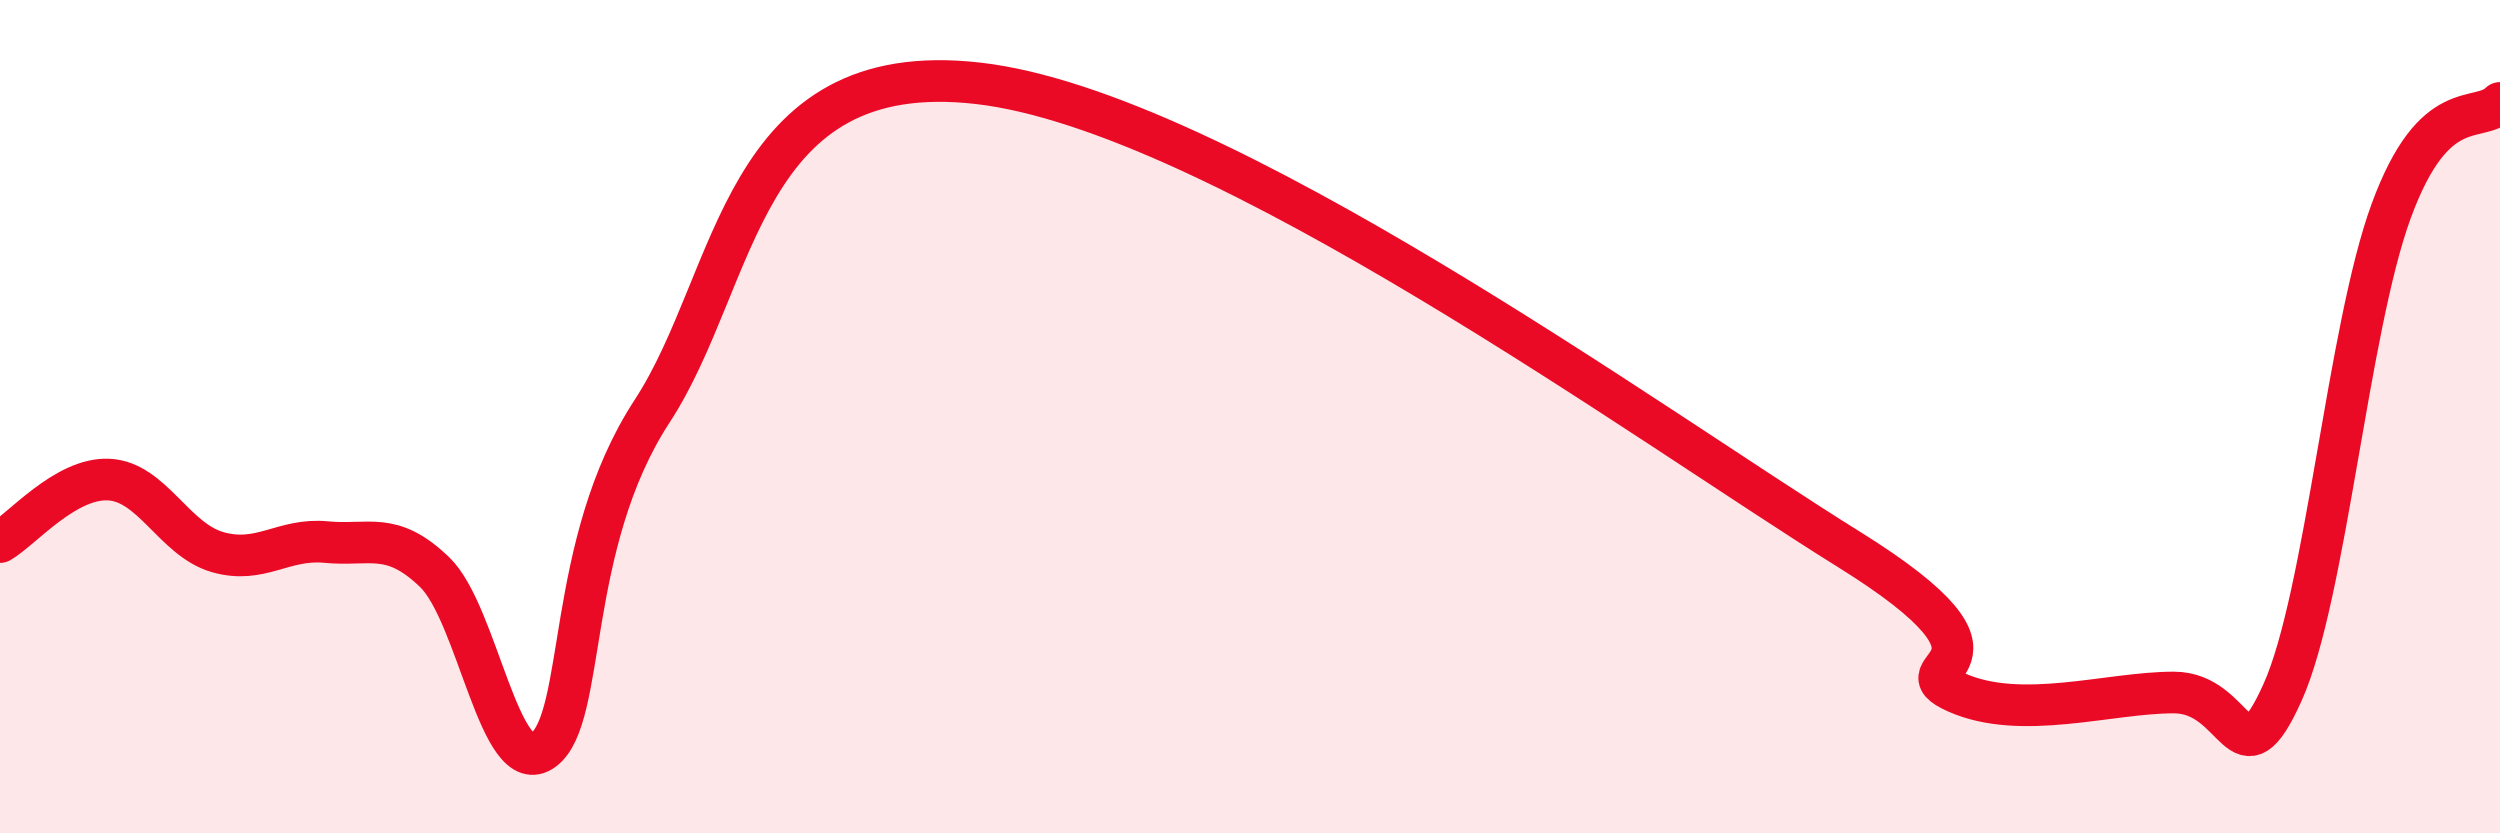
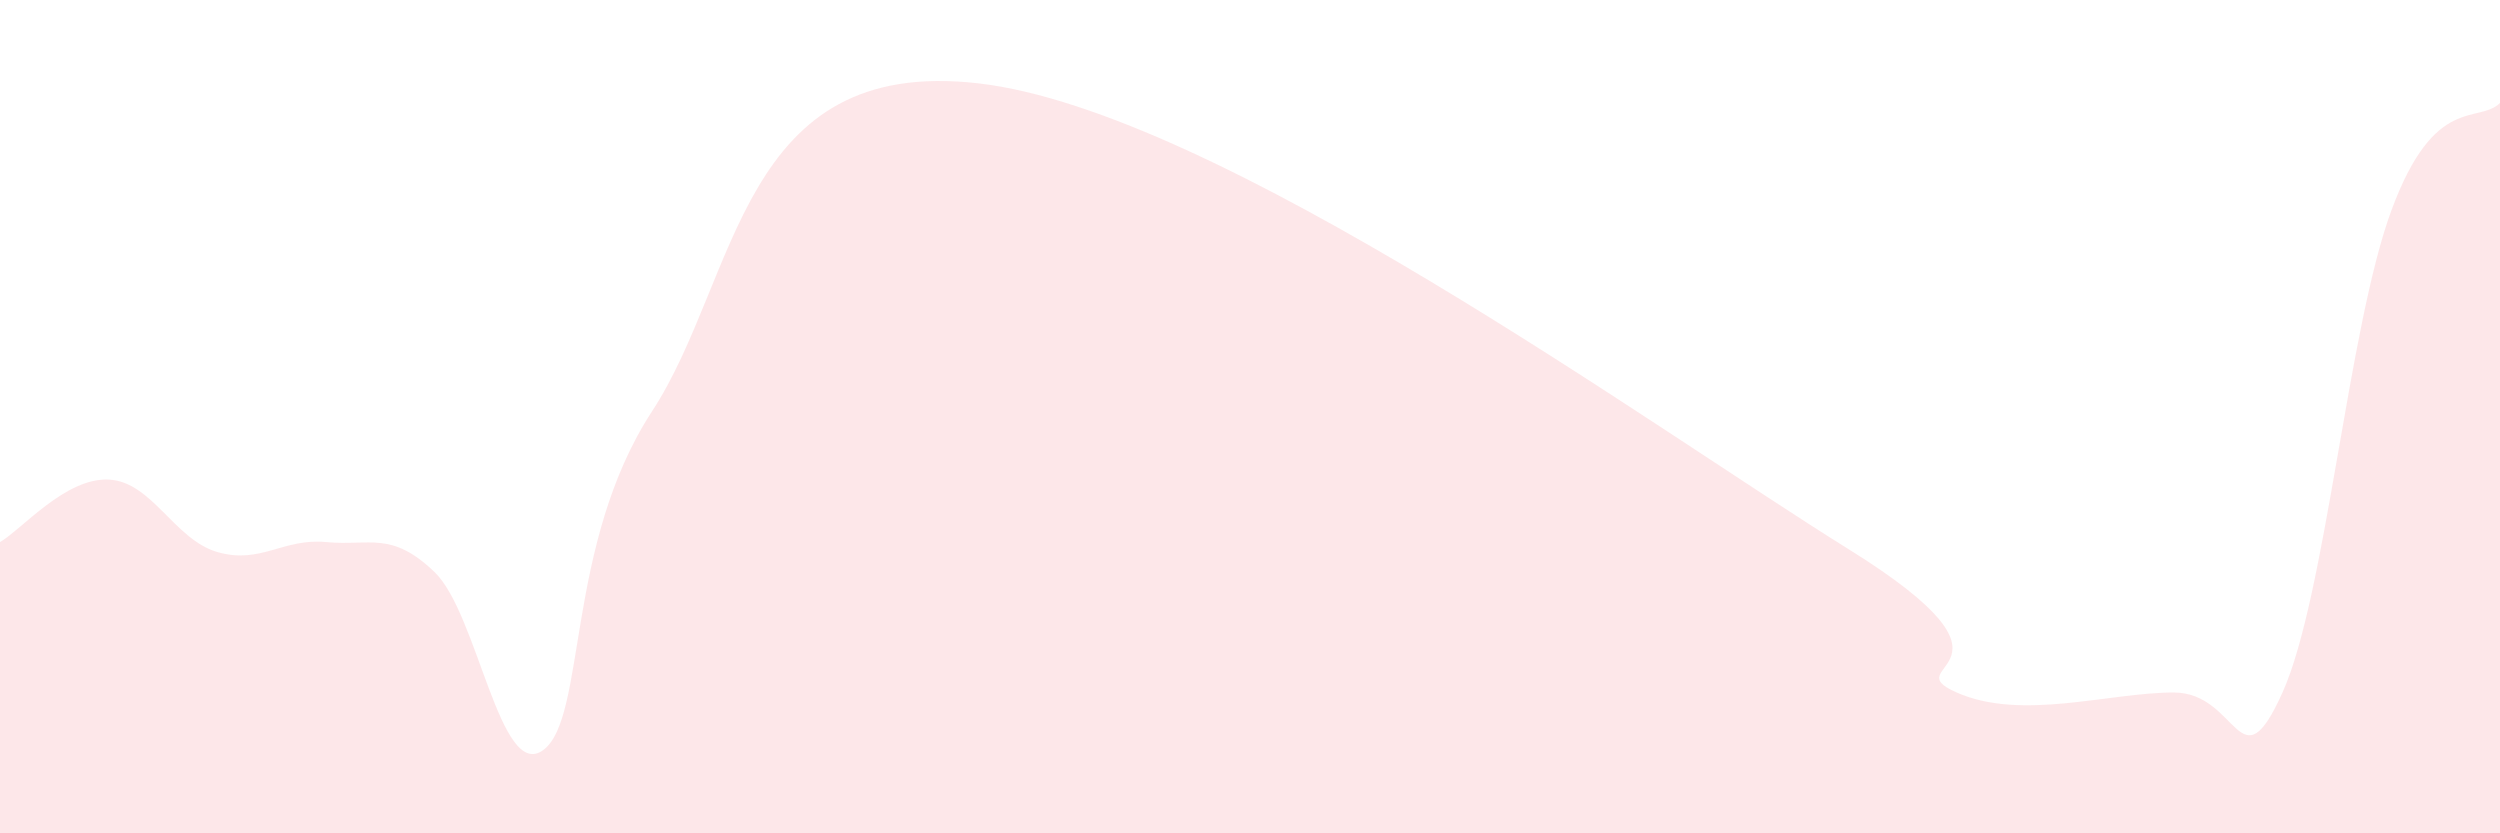
<svg xmlns="http://www.w3.org/2000/svg" width="60" height="20" viewBox="0 0 60 20">
  <path d="M 0,13.01 C 0.52,12.71 1.57,11.46 2.61,11.51 C 3.65,11.56 4.18,12.95 5.22,13.25 C 6.26,13.55 6.79,12.91 7.83,13.01 C 8.87,13.11 9.39,12.73 10.43,13.73 C 11.47,14.73 12,18.77 13.04,18 C 14.08,17.23 13.56,13.07 15.65,9.87 C 17.74,6.67 17.74,1.34 23.48,2 C 29.22,2.66 39.65,10.25 44.35,13.17 C 49.05,16.09 45.4,15.93 46.96,16.62 C 48.52,17.31 50.61,16.62 52.17,16.62 C 53.73,16.62 53.74,18.93 54.78,16.62 C 55.82,14.31 56.35,7.89 57.39,5.06 C 58.43,2.23 59.48,2.99 60,2.47L60 20L0 20Z" fill="#EB0A25" opacity="0.1" stroke-linecap="round" stroke-linejoin="round" />
-   <path d="M 0,13.01 C 0.52,12.71 1.57,11.46 2.61,11.51 C 3.65,11.56 4.18,12.95 5.22,13.25 C 6.26,13.55 6.79,12.91 7.83,13.01 C 8.87,13.11 9.39,12.73 10.43,13.73 C 11.47,14.73 12,18.77 13.04,18 C 14.08,17.23 13.56,13.07 15.65,9.87 C 17.74,6.67 17.74,1.34 23.48,2 C 29.22,2.66 39.65,10.25 44.35,13.17 C 49.05,16.09 45.4,15.93 46.96,16.62 C 48.52,17.31 50.61,16.62 52.17,16.62 C 53.73,16.62 53.74,18.93 54.78,16.62 C 55.82,14.31 56.35,7.89 57.39,5.06 C 58.43,2.23 59.48,2.99 60,2.47" stroke="#EB0A25" stroke-width="1" fill="none" stroke-linecap="round" stroke-linejoin="round" />
</svg>